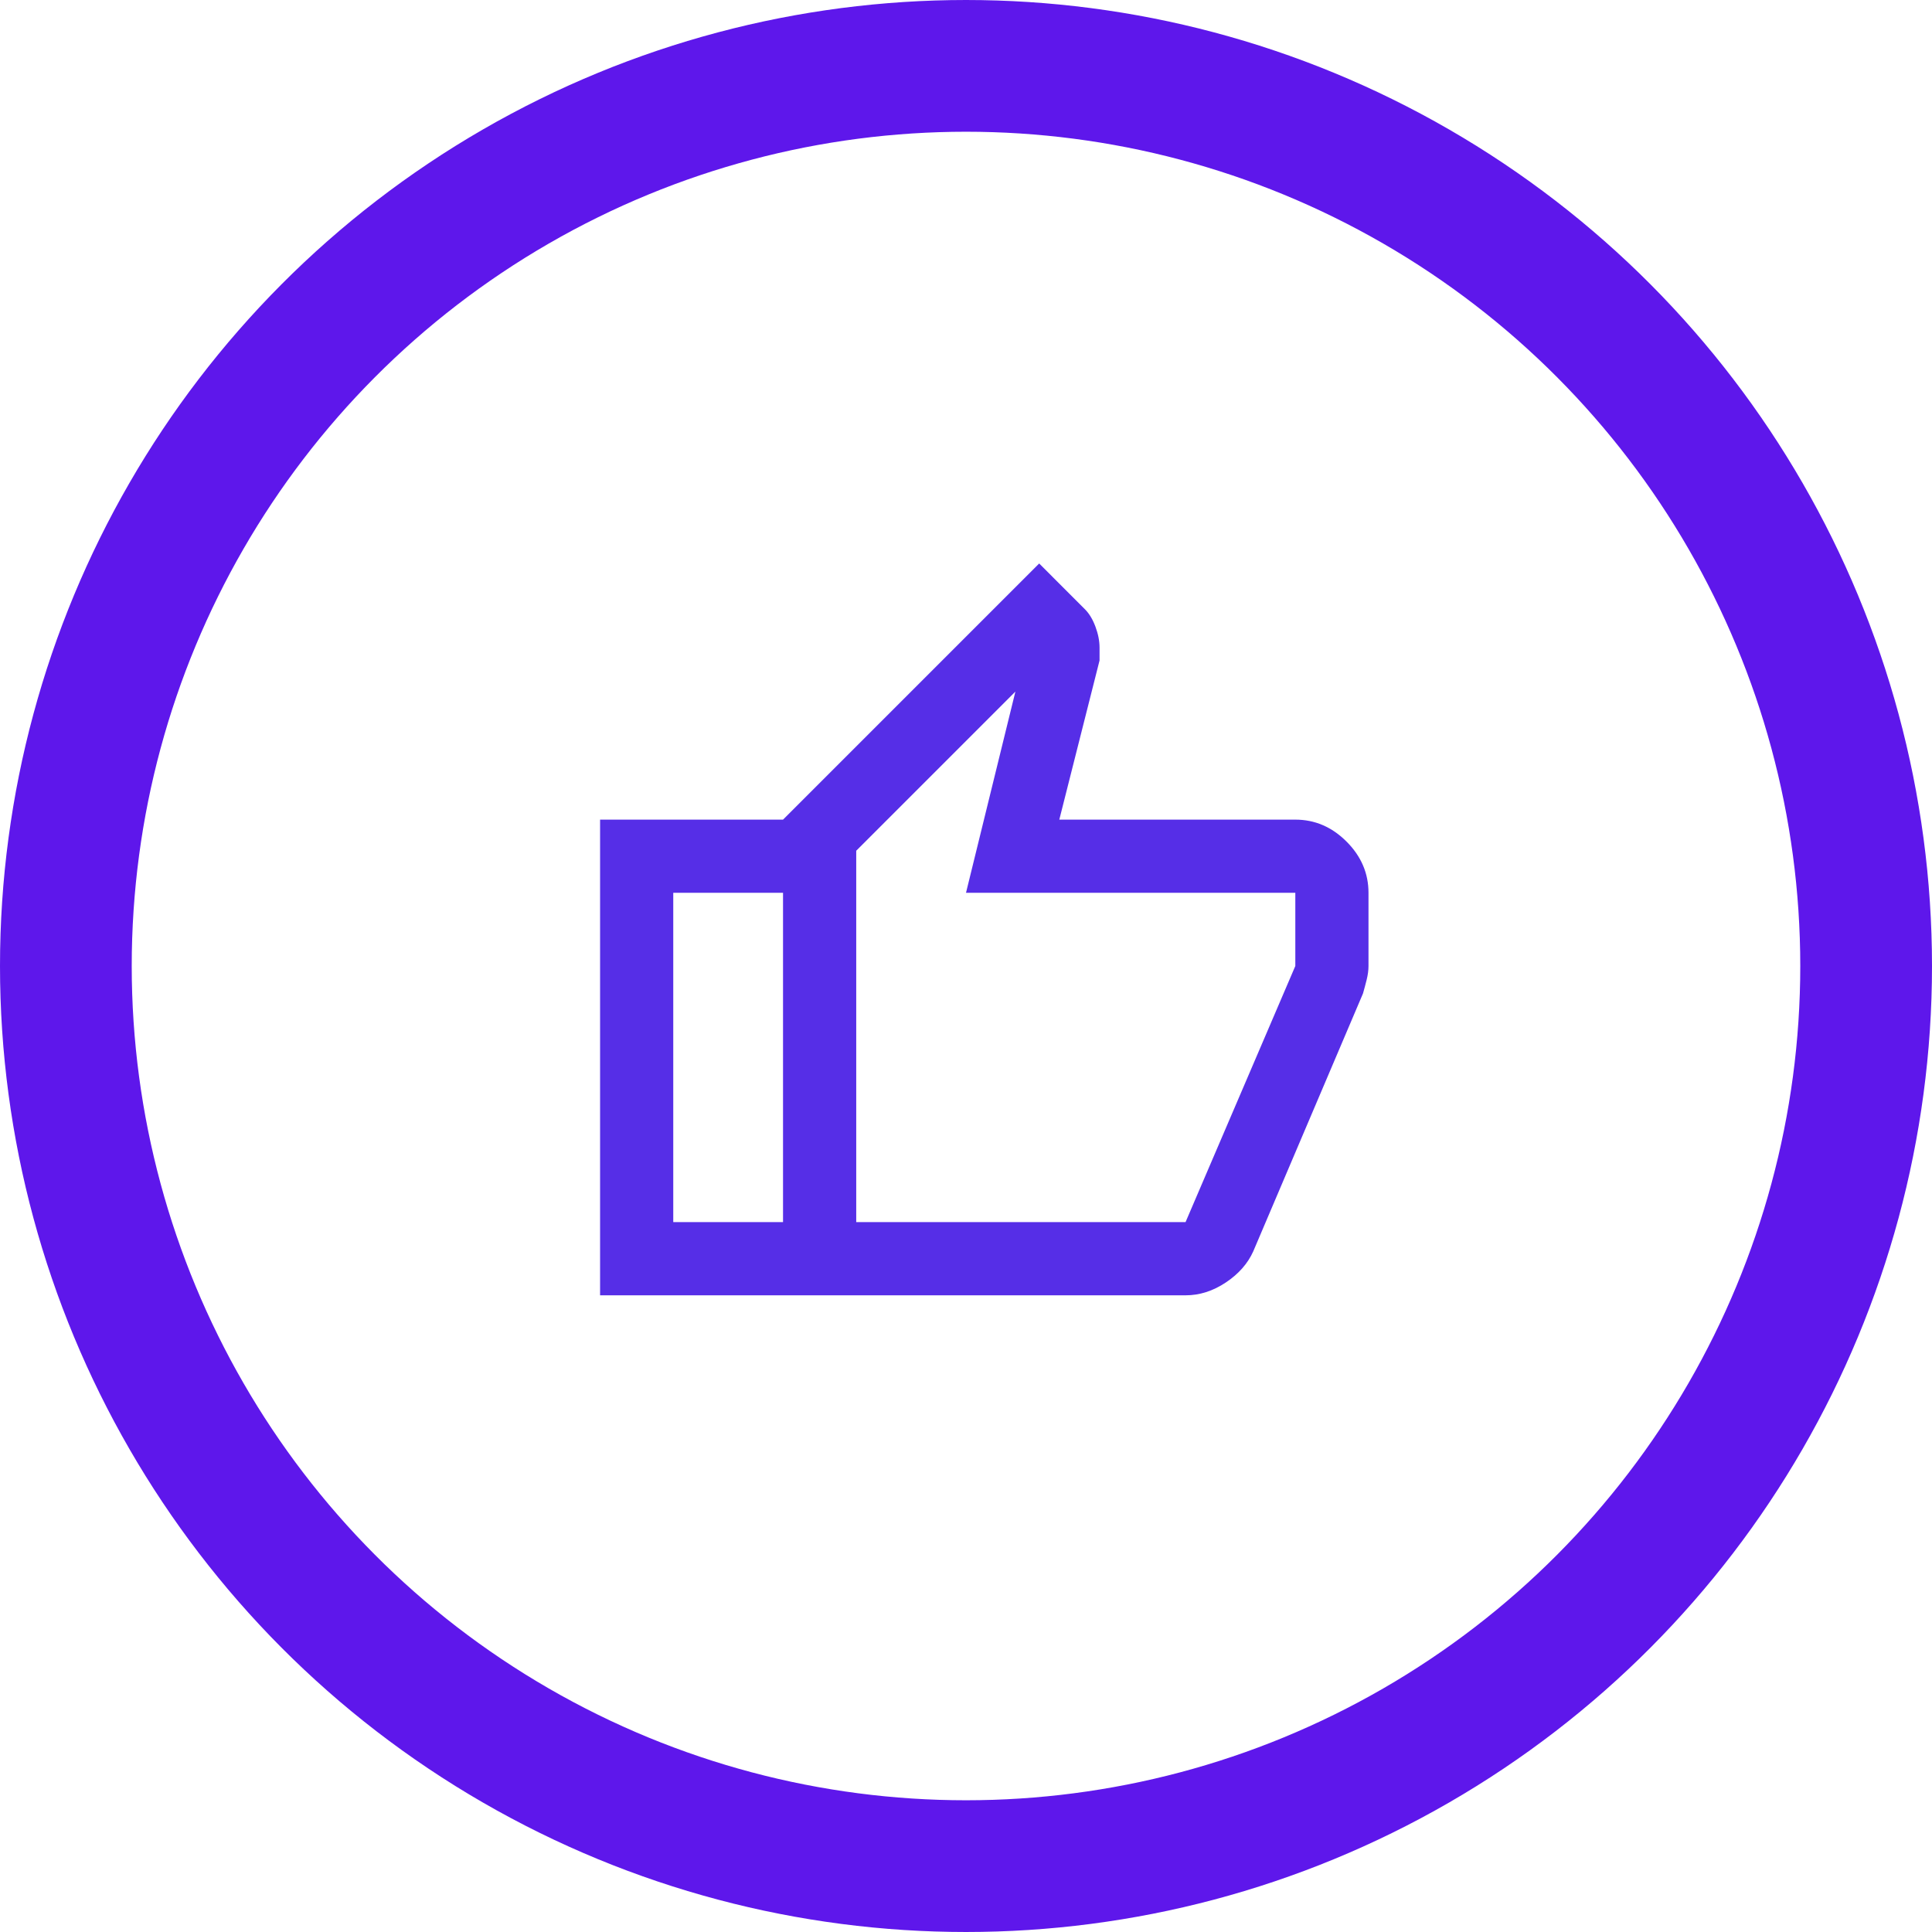
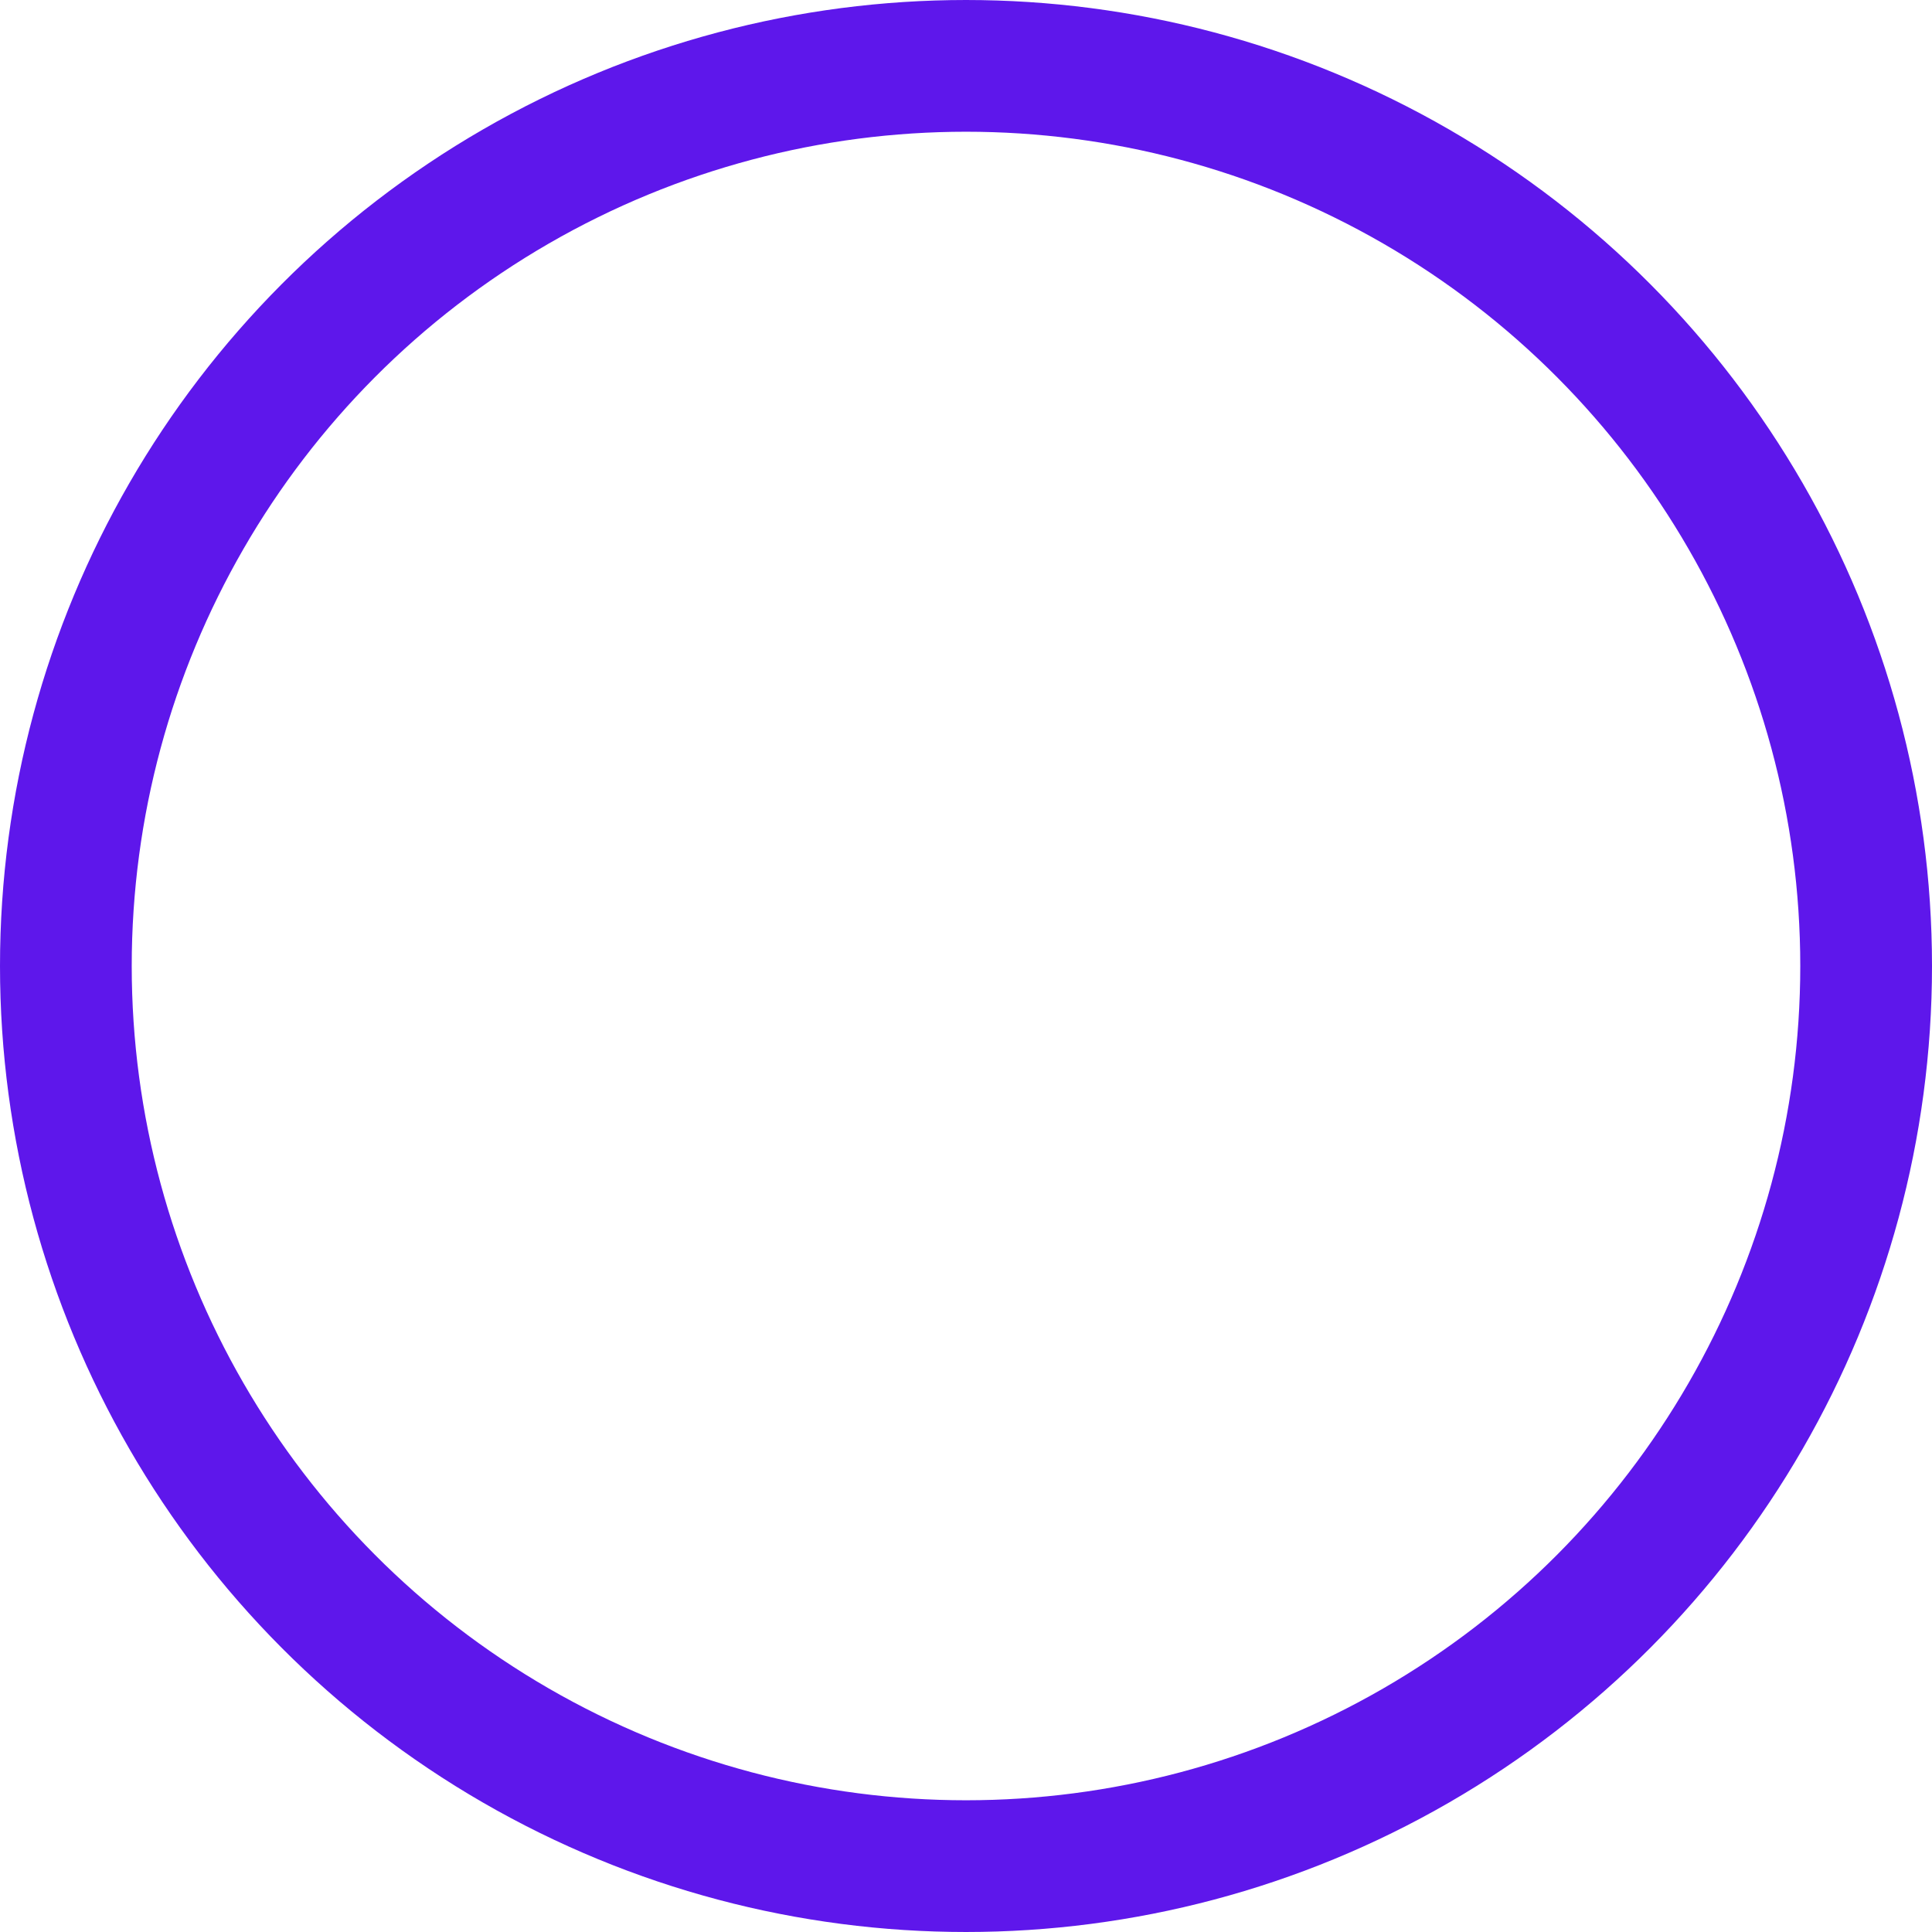
<svg xmlns="http://www.w3.org/2000/svg" width="88" height="88" viewBox="0 0 88 88" fill="none">
  <circle cx="44" cy="44" r="41" stroke="#5E17EB" stroke-width="6" />
-   <path d="M54 59H35.666V37.333L47.333 25.666L49.416 27.75C49.611 27.944 49.77 28.208 49.895 28.541C50.02 28.875 50.083 29.194 50.083 29.5V30.083L48.25 37.333H59C59.889 37.333 60.666 37.666 61.333 38.333C62 39 62.333 39.778 62.333 40.666V44C62.333 44.194 62.305 44.403 62.25 44.625C62.194 44.847 62.139 45.055 62.083 45.25L57.083 57C56.833 57.555 56.416 58.028 55.833 58.416C55.25 58.805 54.639 59 54 59ZM39 55.666H54L59 44V40.666H44L46.25 31.5L39 38.75V55.666ZM35.666 37.333V40.666H30.666V55.666H35.666V59H27.333V37.333H35.666Z" fill="#562EE7" />
</svg>